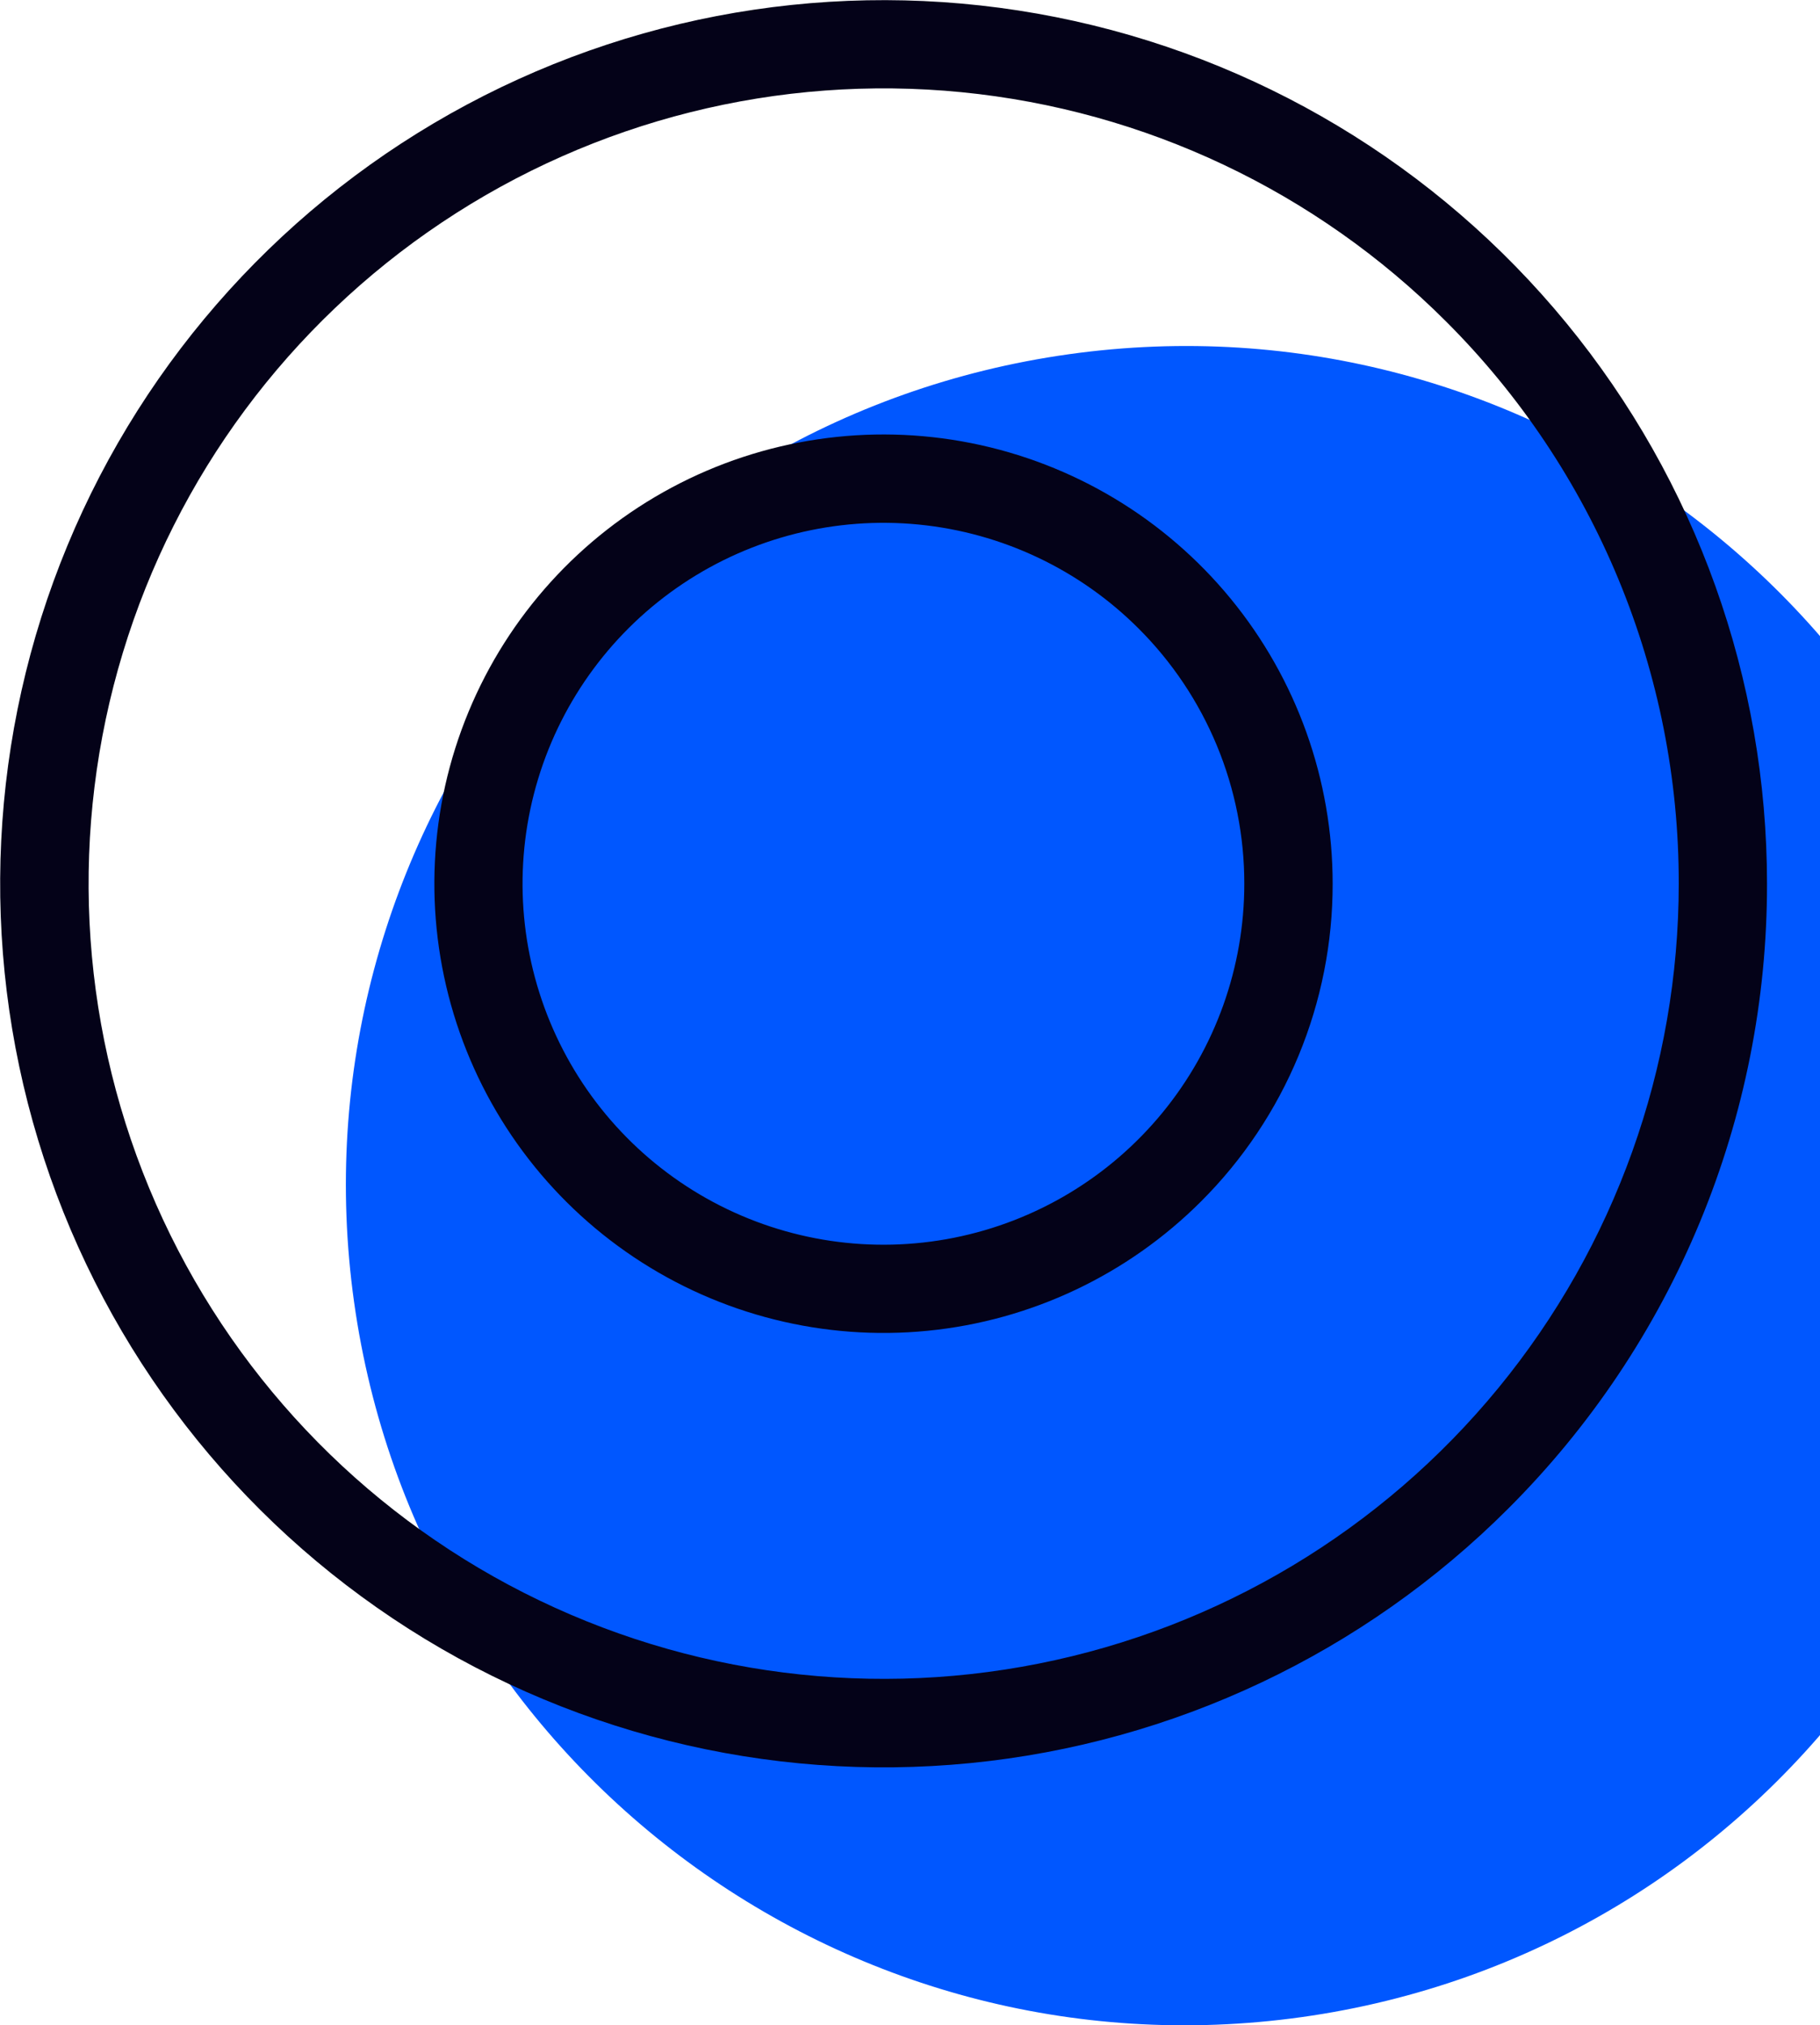
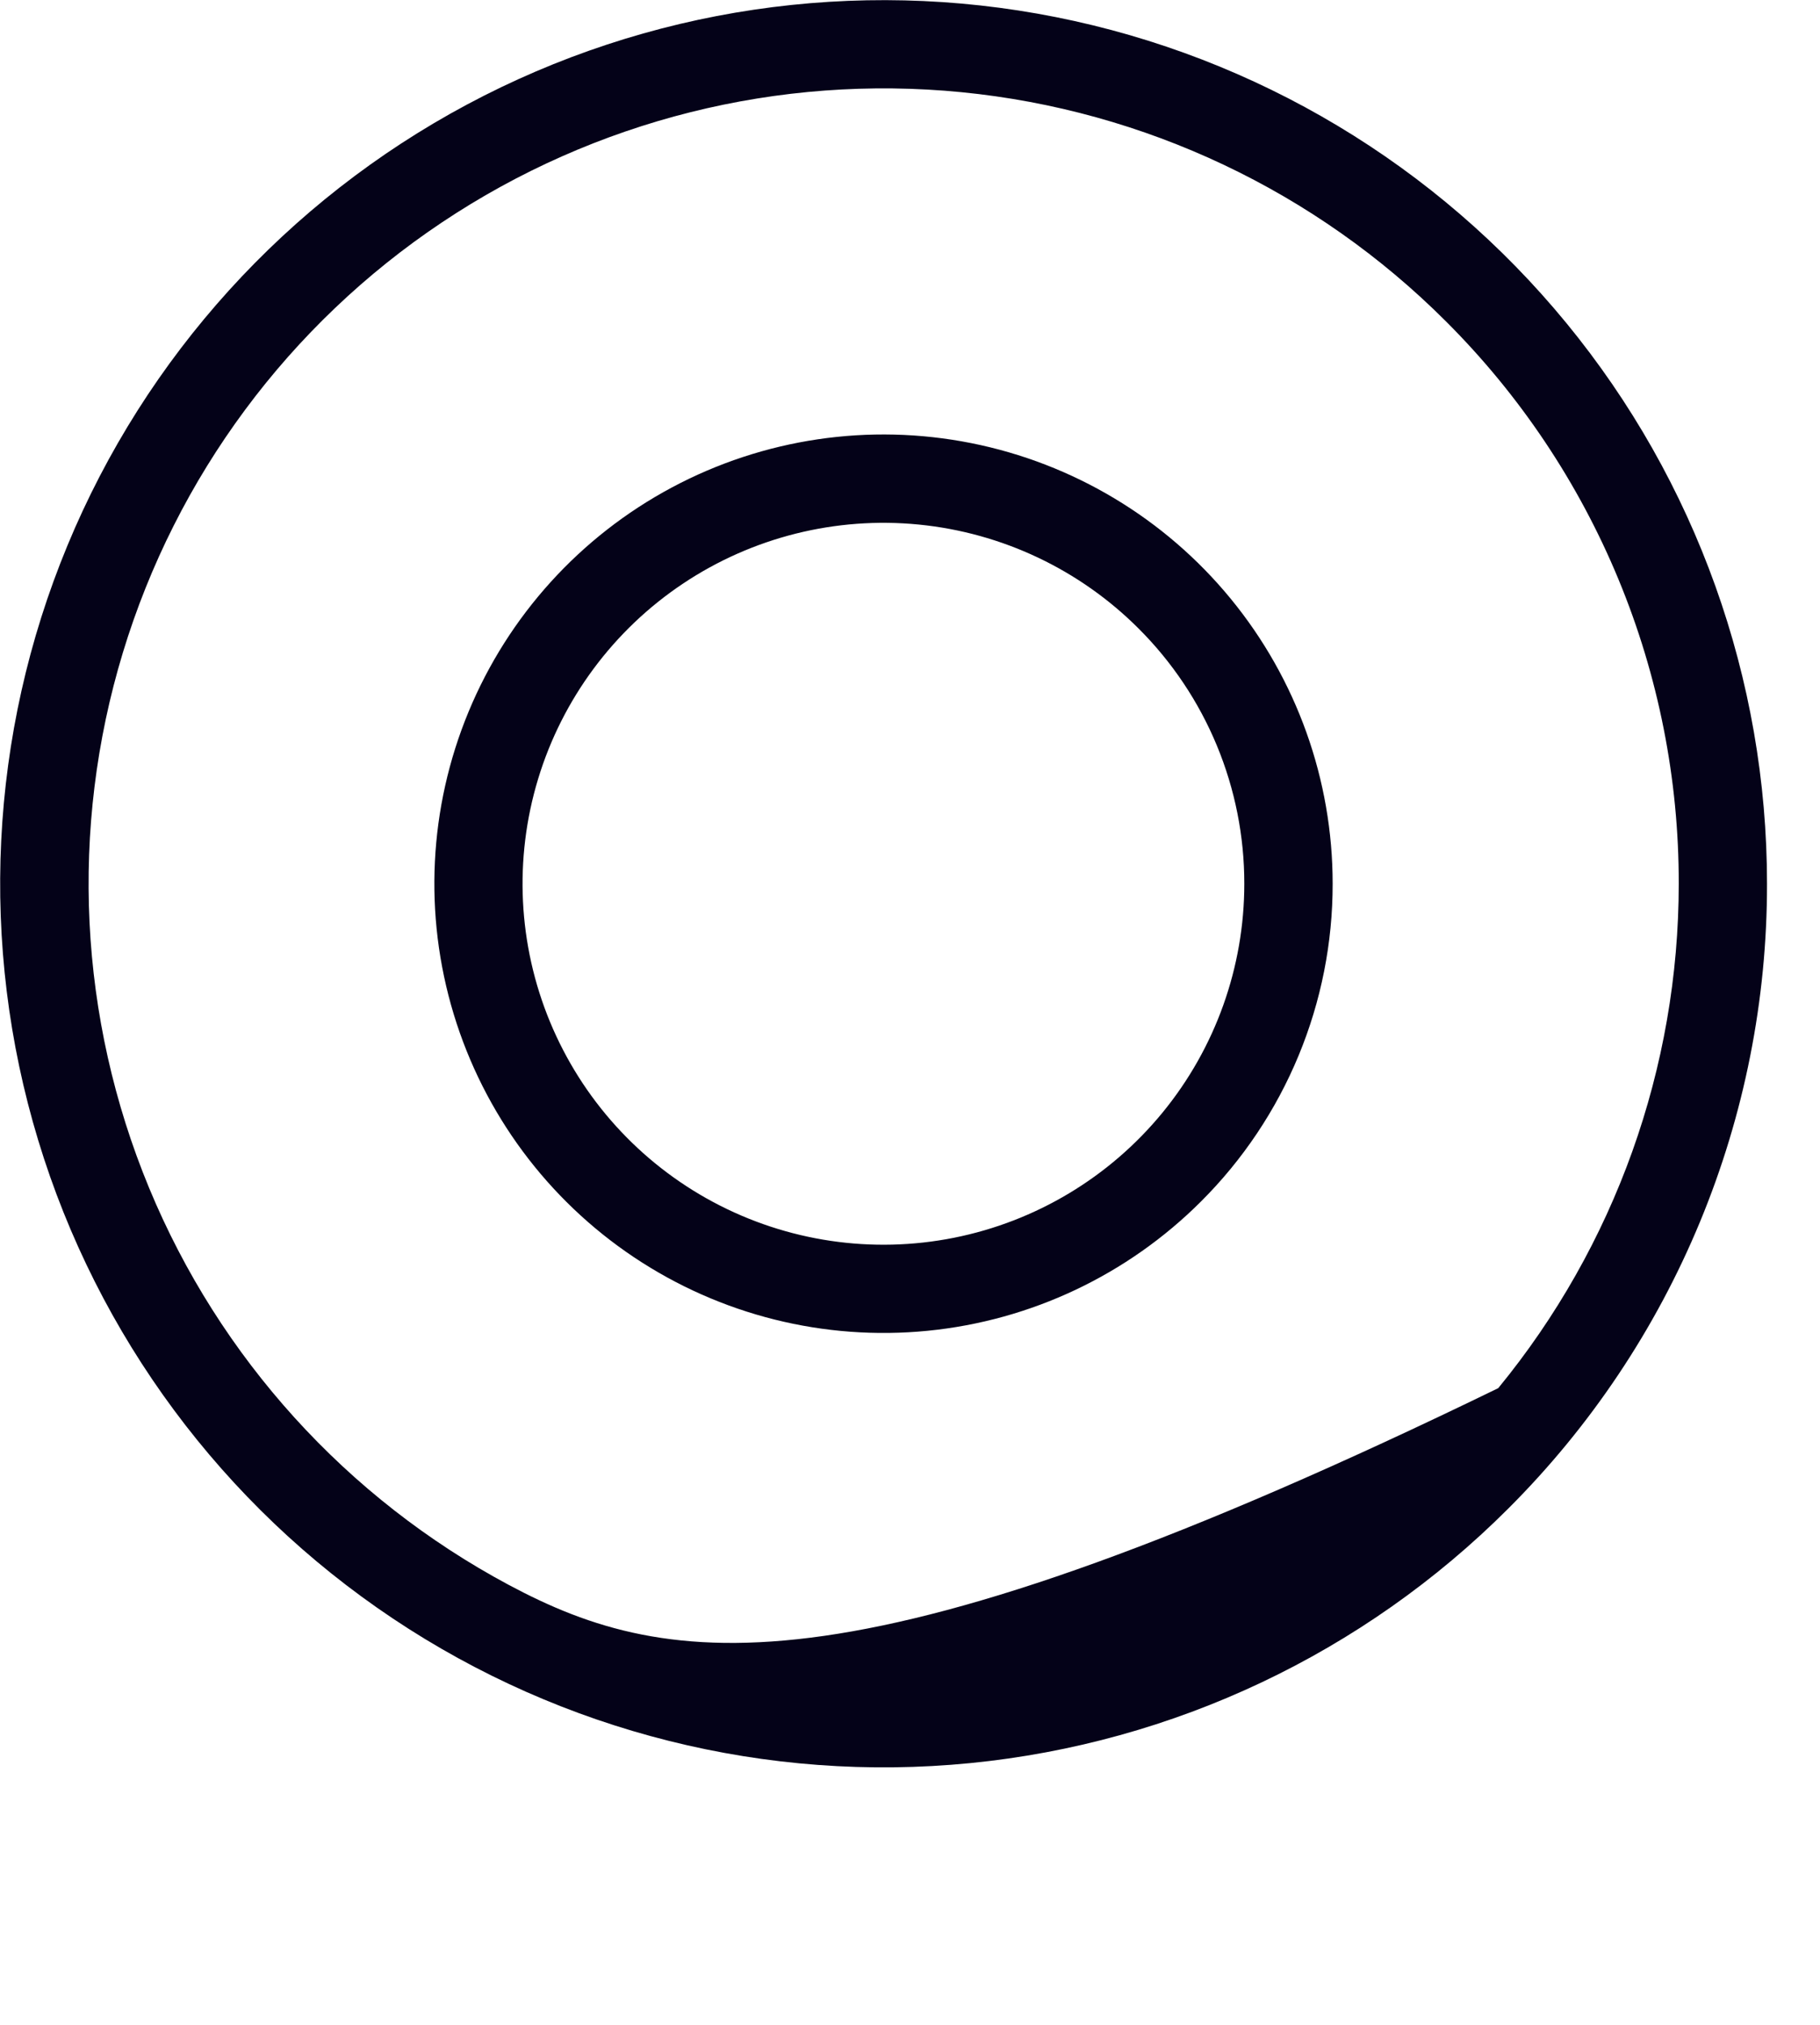
<svg xmlns="http://www.w3.org/2000/svg" width="400" height="445" viewBox="0 0 400 445" fill="none">
-   <path d="M286.094 443.224C386.994 429.098 457.337 335.85 443.211 234.95C429.084 134.051 335.837 63.707 234.937 77.834C134.037 91.96 63.693 185.208 77.82 286.108C91.947 387.007 185.194 457.351 286.094 443.224Z" fill="#0057FF" />
-   <path d="M378.672 194.177H368.954C368.951 234.604 354.93 273.779 329.28 305.027C303.631 336.276 267.941 357.664 228.29 365.548C188.64 373.432 147.482 367.324 111.83 348.265C76.178 329.206 48.237 298.375 32.768 261.025C17.299 223.674 15.259 182.116 26.996 143.43C38.732 104.745 63.519 71.325 97.133 48.866C130.748 26.407 171.109 16.297 211.341 20.26C251.573 24.223 289.187 42.013 317.773 70.599C334.028 86.808 346.917 106.07 355.701 127.279C364.484 148.487 368.989 171.222 368.954 194.177H388.355C388.352 149.258 372.774 105.73 344.275 71.008C315.776 36.287 276.12 12.521 232.064 3.76C188.007 -5.001 142.276 1.784 102.661 22.961C63.047 44.137 32.001 78.394 14.812 119.895C-2.377 161.395 -4.644 207.572 8.396 250.556C21.436 293.541 48.977 330.675 86.326 355.63C123.676 380.586 168.522 391.819 213.225 387.416C257.928 383.014 299.722 363.247 331.485 331.485C349.539 313.47 363.856 292.067 373.616 268.504C383.375 244.941 388.384 219.682 388.355 194.177H378.672Z" fill="#040218" />
+   <path d="M378.672 194.177H368.954C368.951 234.604 354.93 273.779 329.28 305.027C188.64 373.432 147.482 367.324 111.83 348.265C76.178 329.206 48.237 298.375 32.768 261.025C17.299 223.674 15.259 182.116 26.996 143.43C38.732 104.745 63.519 71.325 97.133 48.866C130.748 26.407 171.109 16.297 211.341 20.26C251.573 24.223 289.187 42.013 317.773 70.599C334.028 86.808 346.917 106.07 355.701 127.279C364.484 148.487 368.989 171.222 368.954 194.177H388.355C388.352 149.258 372.774 105.73 344.275 71.008C315.776 36.287 276.12 12.521 232.064 3.76C188.007 -5.001 142.276 1.784 102.661 22.961C63.047 44.137 32.001 78.394 14.812 119.895C-2.377 161.395 -4.644 207.572 8.396 250.556C21.436 293.541 48.977 330.675 86.326 355.63C123.676 380.586 168.522 391.819 213.225 387.416C257.928 383.014 299.722 363.247 331.485 331.485C349.539 313.47 363.856 292.067 373.616 268.504C383.375 244.941 388.384 219.682 388.355 194.177H378.672Z" fill="#040218" />
  <path d="M283.174 194.177H273.474C273.478 212.528 267.118 230.313 255.479 244.5C243.84 258.688 227.641 268.4 209.643 271.982C191.645 275.565 172.962 272.795 156.777 264.146C140.592 255.497 127.908 241.503 120.885 224.549C113.862 207.595 112.935 188.731 118.262 171.17C123.589 153.609 134.841 138.439 150.1 128.245C165.359 118.051 183.68 113.463 201.943 115.264C220.205 117.065 237.278 125.142 250.252 138.12C257.62 145.477 263.464 154.216 267.448 163.835C271.433 173.454 273.481 183.765 273.474 194.177H292.891C292.89 171.34 284.971 149.208 270.482 131.555C255.993 113.902 235.831 101.818 213.431 97.364C191.032 92.909 167.781 96.359 147.64 107.126C127.499 117.892 111.715 135.309 102.976 156.409C94.237 177.509 93.085 200.986 99.715 222.84C106.345 244.695 120.348 263.574 139.337 276.262C158.327 288.949 181.128 294.66 203.856 292.42C226.584 290.181 247.832 280.13 263.981 263.981C273.159 254.823 280.437 243.942 285.398 231.963C290.36 219.984 292.906 207.143 292.891 194.177H283.174Z" fill="#040218" />
</svg>